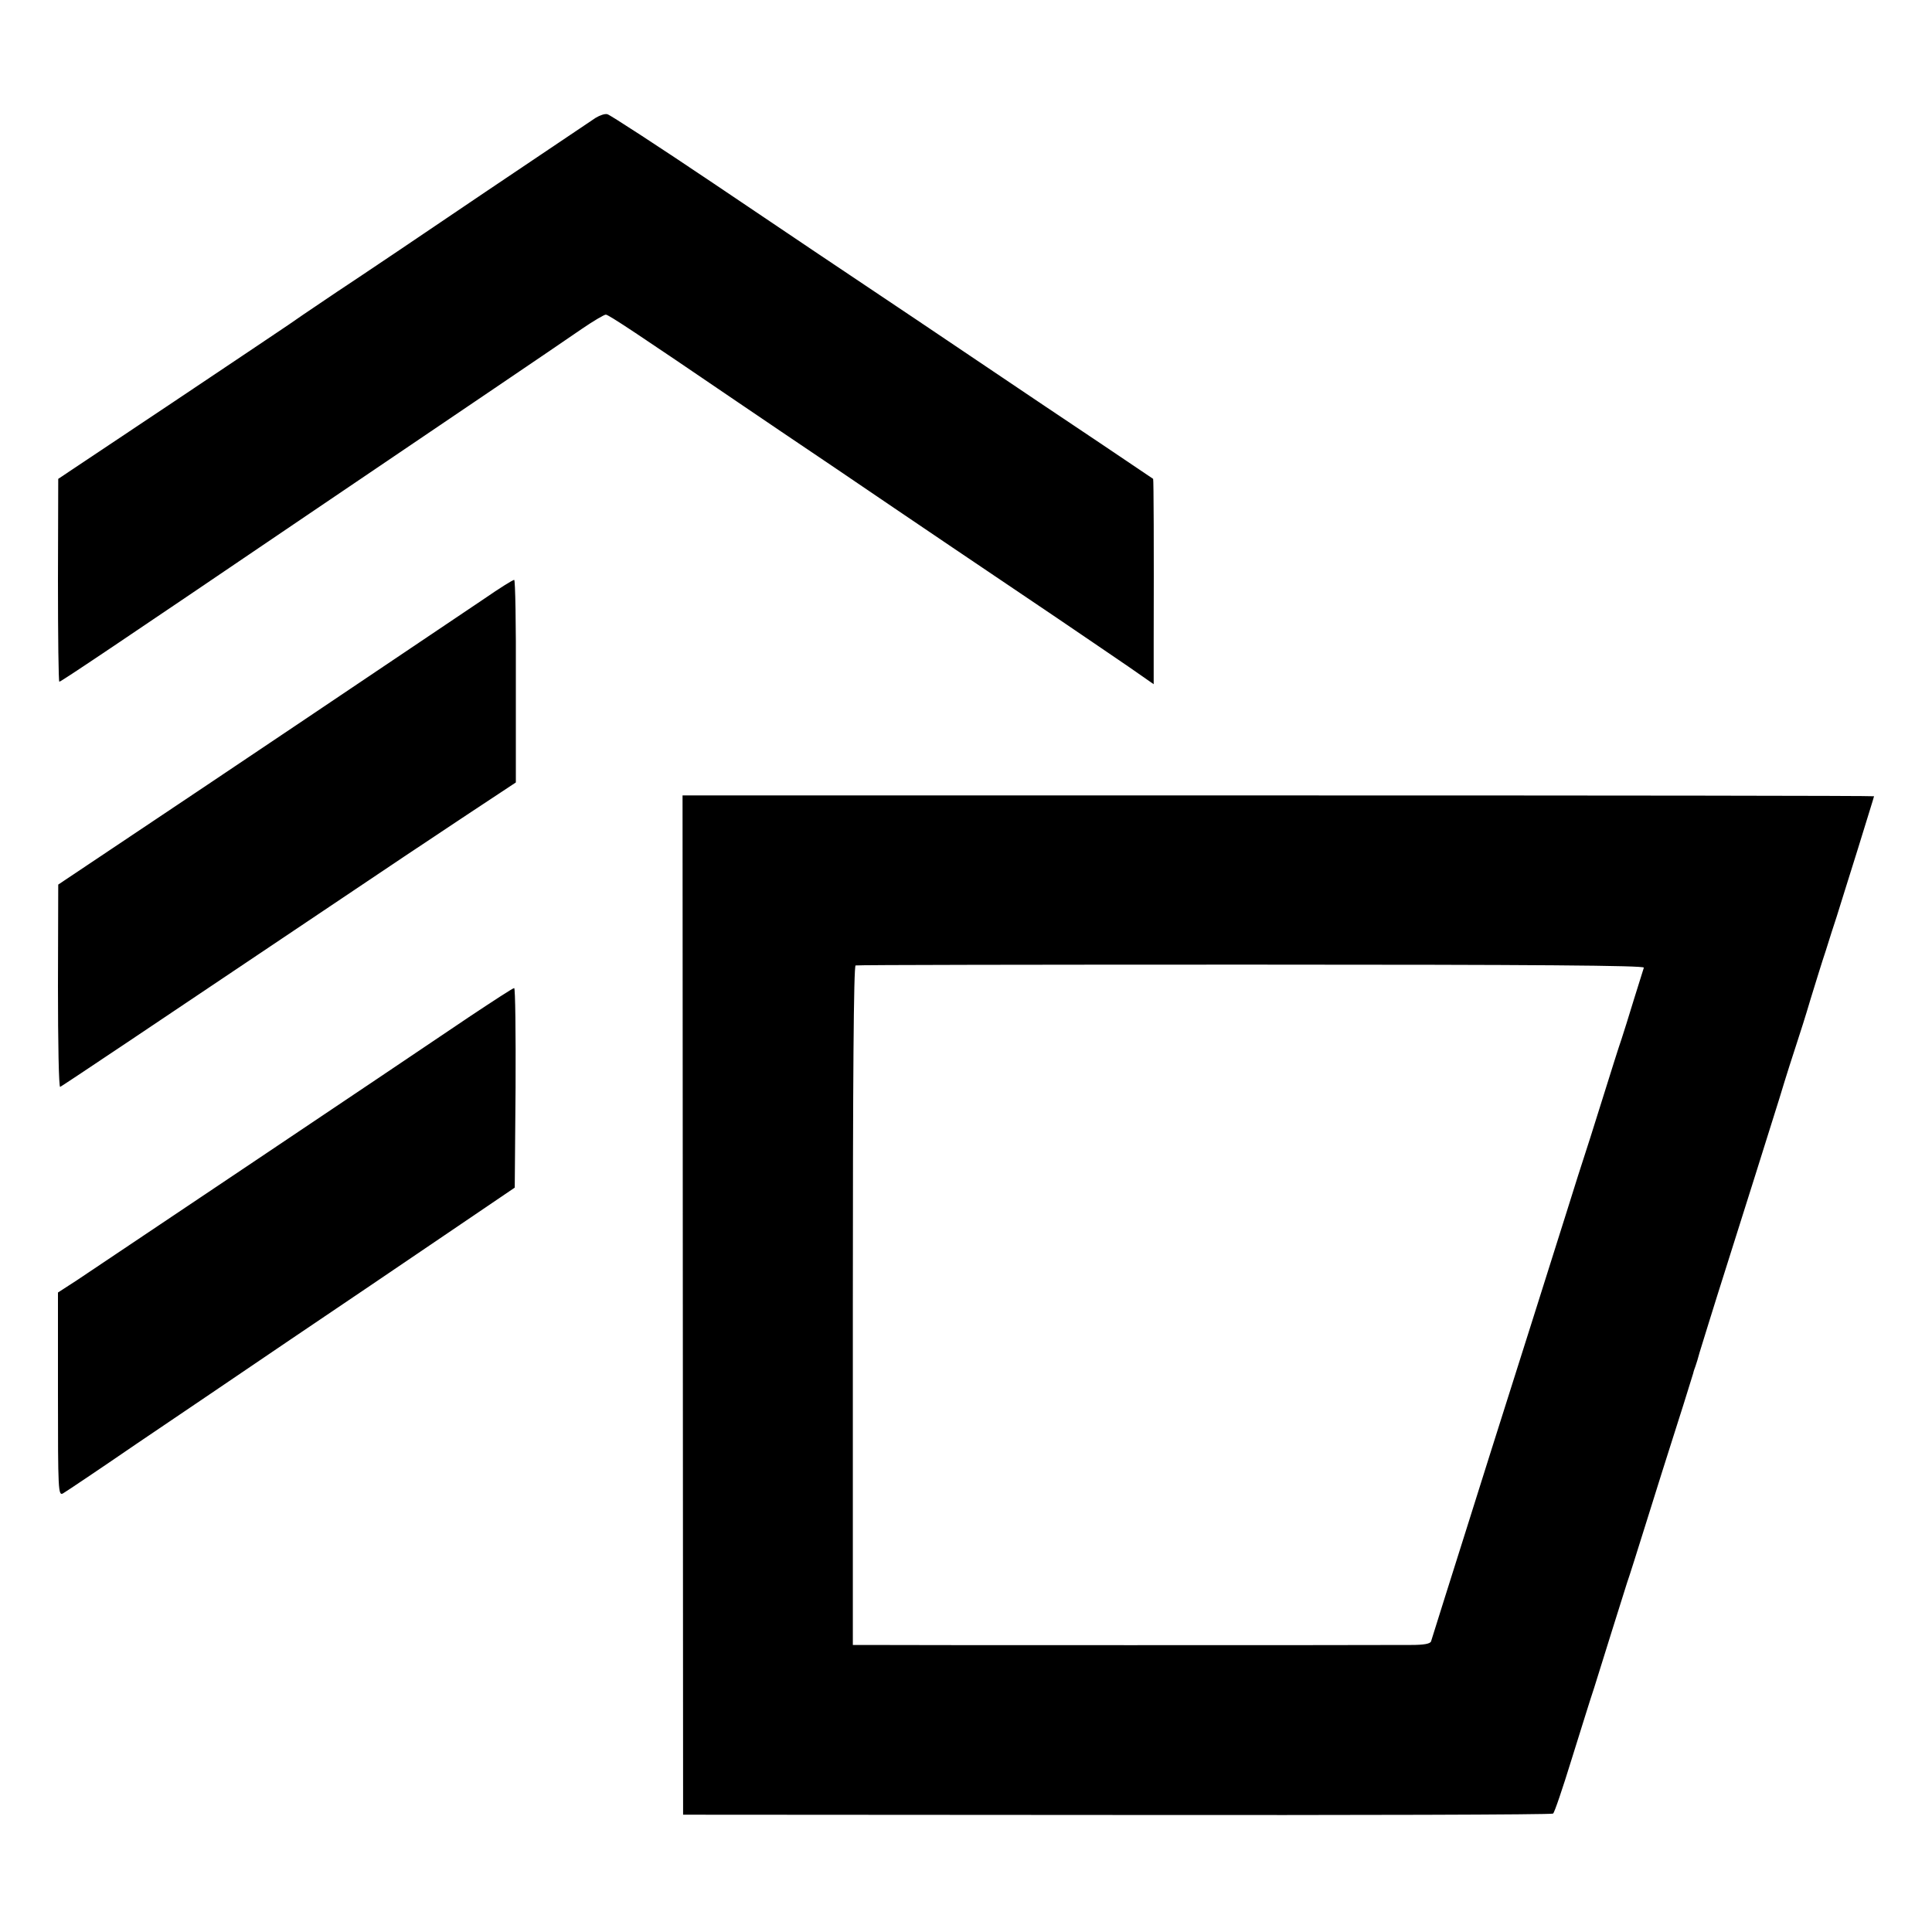
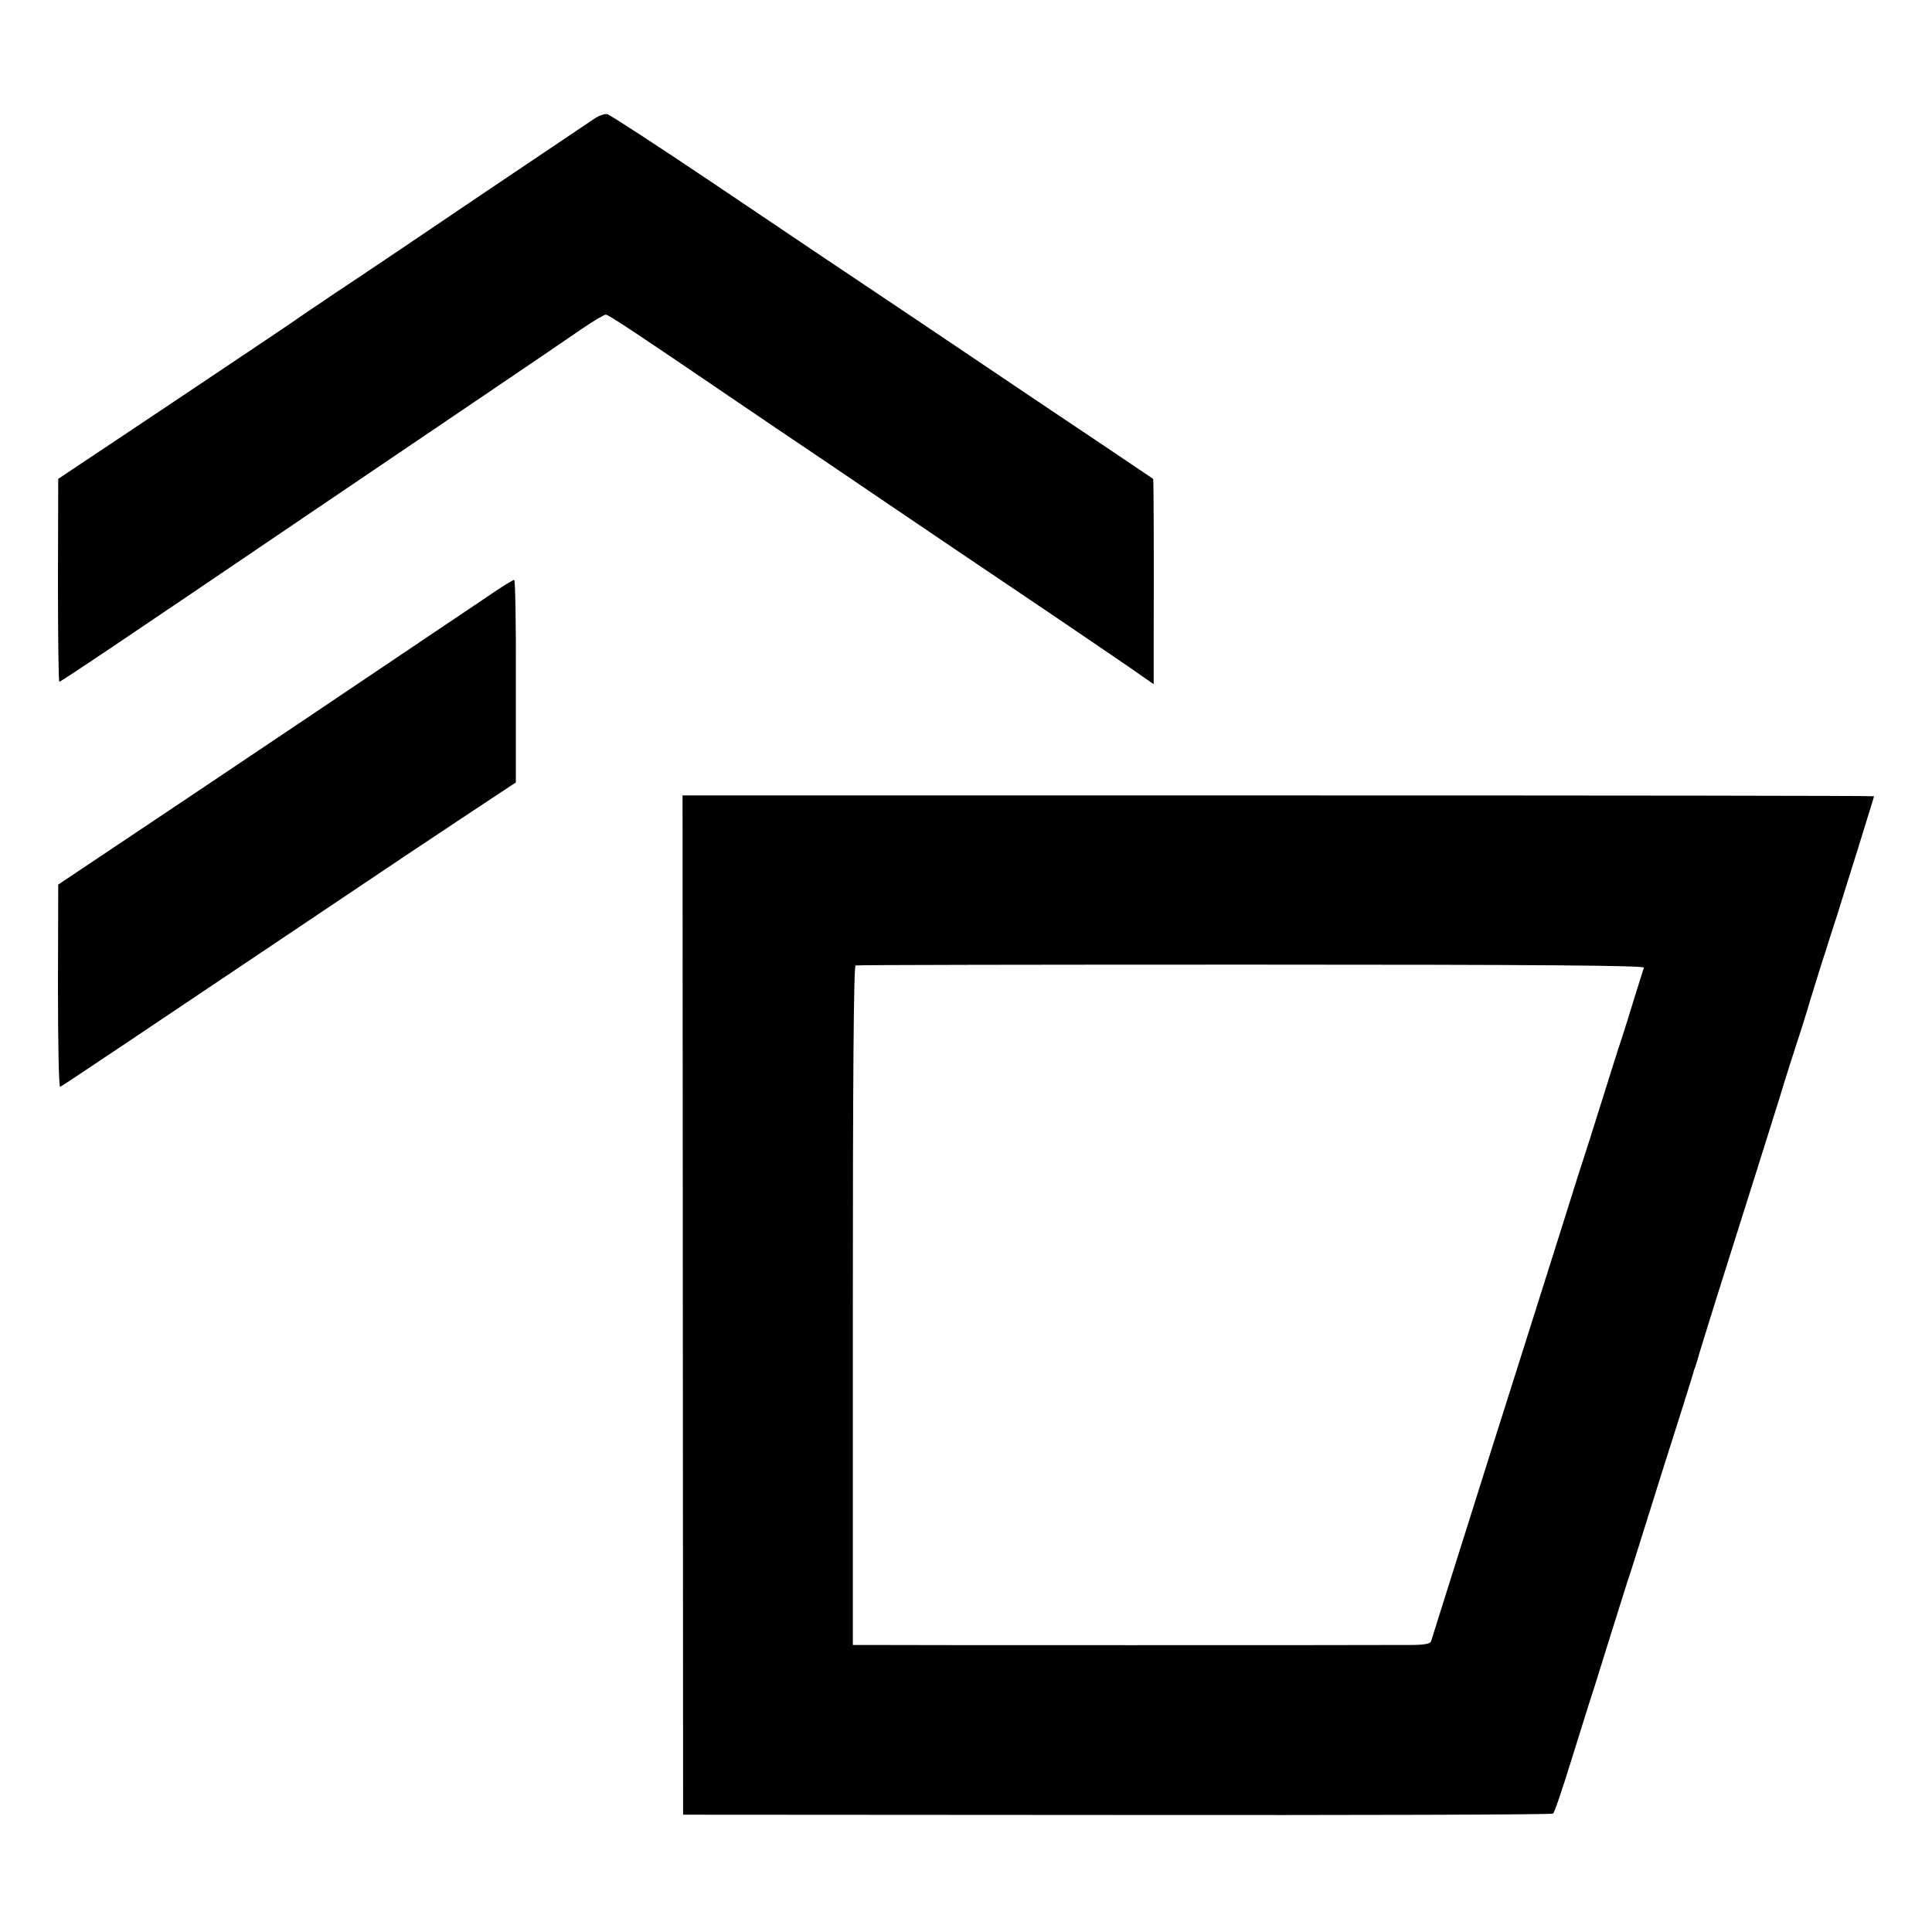
<svg xmlns="http://www.w3.org/2000/svg" version="1.0" width="700pt" height="700pt" viewBox="0 0 700 700" preserveAspectRatio="xMidYMid meet">
  <g transform="translate(0,700) scale(0.1,-0.1)" fill="#000000" stroke="none">
    <path d="M2158 6573 c-15 -10 -195 -131 -400 -269 -205 -139 -447 -302 -538 -362 -91 -61 -170 -115 -175 -119 -6 -4 -196 -132 -422 -283 l-412 -275 -1 -367 c0 -203 2 -368 5 -368 6 0 216 141 900 605 237 160 540 366 675 457 135 91 278 189 319 217 41 28 80 51 86 51 10 0 118 -72 475 -315 74 -50 234 -159 355 -240 121 -82 312 -212 425 -288 113 -76 283 -191 378 -255 95 -65 214 -145 263 -179 l89 -62 0 152 c1 349 0 590 -2 592 -8 6 -373 251 -387 260 -9 6 -36 24 -61 41 -25 17 -209 141 -410 276 -201 134 -531 356 -734 493 -202 136 -376 249 -385 251 -9 3 -28 -4 -43 -13z" />
    <path d="M1755 4831 c-328 -221 -1011 -680 -1257 -844 l-287 -192 -1 -368 c0 -203 3 -367 8 -365 7 3 318 211 952 637 190 128 425 285 522 349 l177 117 0 368 c1 202 -2 367 -6 366 -5 0 -53 -30 -108 -68z" />
    <path d="M2474 2272 l1 -1847 1572 -1 c864 -1 1575 1 1580 5 5 3 35 92 67 196 33 105 69 222 82 260 12 39 41 131 64 205 23 74 48 153 55 175 8 22 39 121 70 220 31 99 81 259 112 355 31 96 56 180 58 185 1 6 5 17 8 25 3 8 10 31 15 50 6 19 50 163 100 320 96 303 117 371 189 600 24 80 53 170 63 200 10 30 33 102 50 160 18 58 42 137 55 175 12 39 30 95 40 125 9 30 44 140 76 243 32 104 59 190 59 192 0 2 -971 3 -2158 3 l-2159 0 1 -1846z m3482 1222 c-2 -6 -18 -58 -36 -115 -17 -57 -38 -122 -45 -144 -8 -22 -39 -121 -70 -220 -31 -99 -60 -191 -65 -205 -5 -14 -34 -106 -65 -205 -31 -99 -85 -270 -120 -380 -133 -420 -195 -615 -245 -775 -47 -148 -115 -365 -125 -397 -3 -9 -27 -13 -72 -13 -96 -1 -1951 -1 -1990 0 l-33 0 0 1229 c0 819 3 1230 10 1233 6 2 651 3 1435 3 1029 0 1424 -3 1421 -11z" />
-     <path d="M1705 3319 c-266 -180 -1358 -912 -1427 -958 l-68 -44 0 -369 c0 -348 1 -368 18 -359 9 5 130 86 267 180 138 93 387 262 555 376 168 113 420 284 560 379 l255 173 3 362 c1 198 -1 361 -5 361 -5 0 -75 -46 -158 -101z" />
  </g>
</svg>